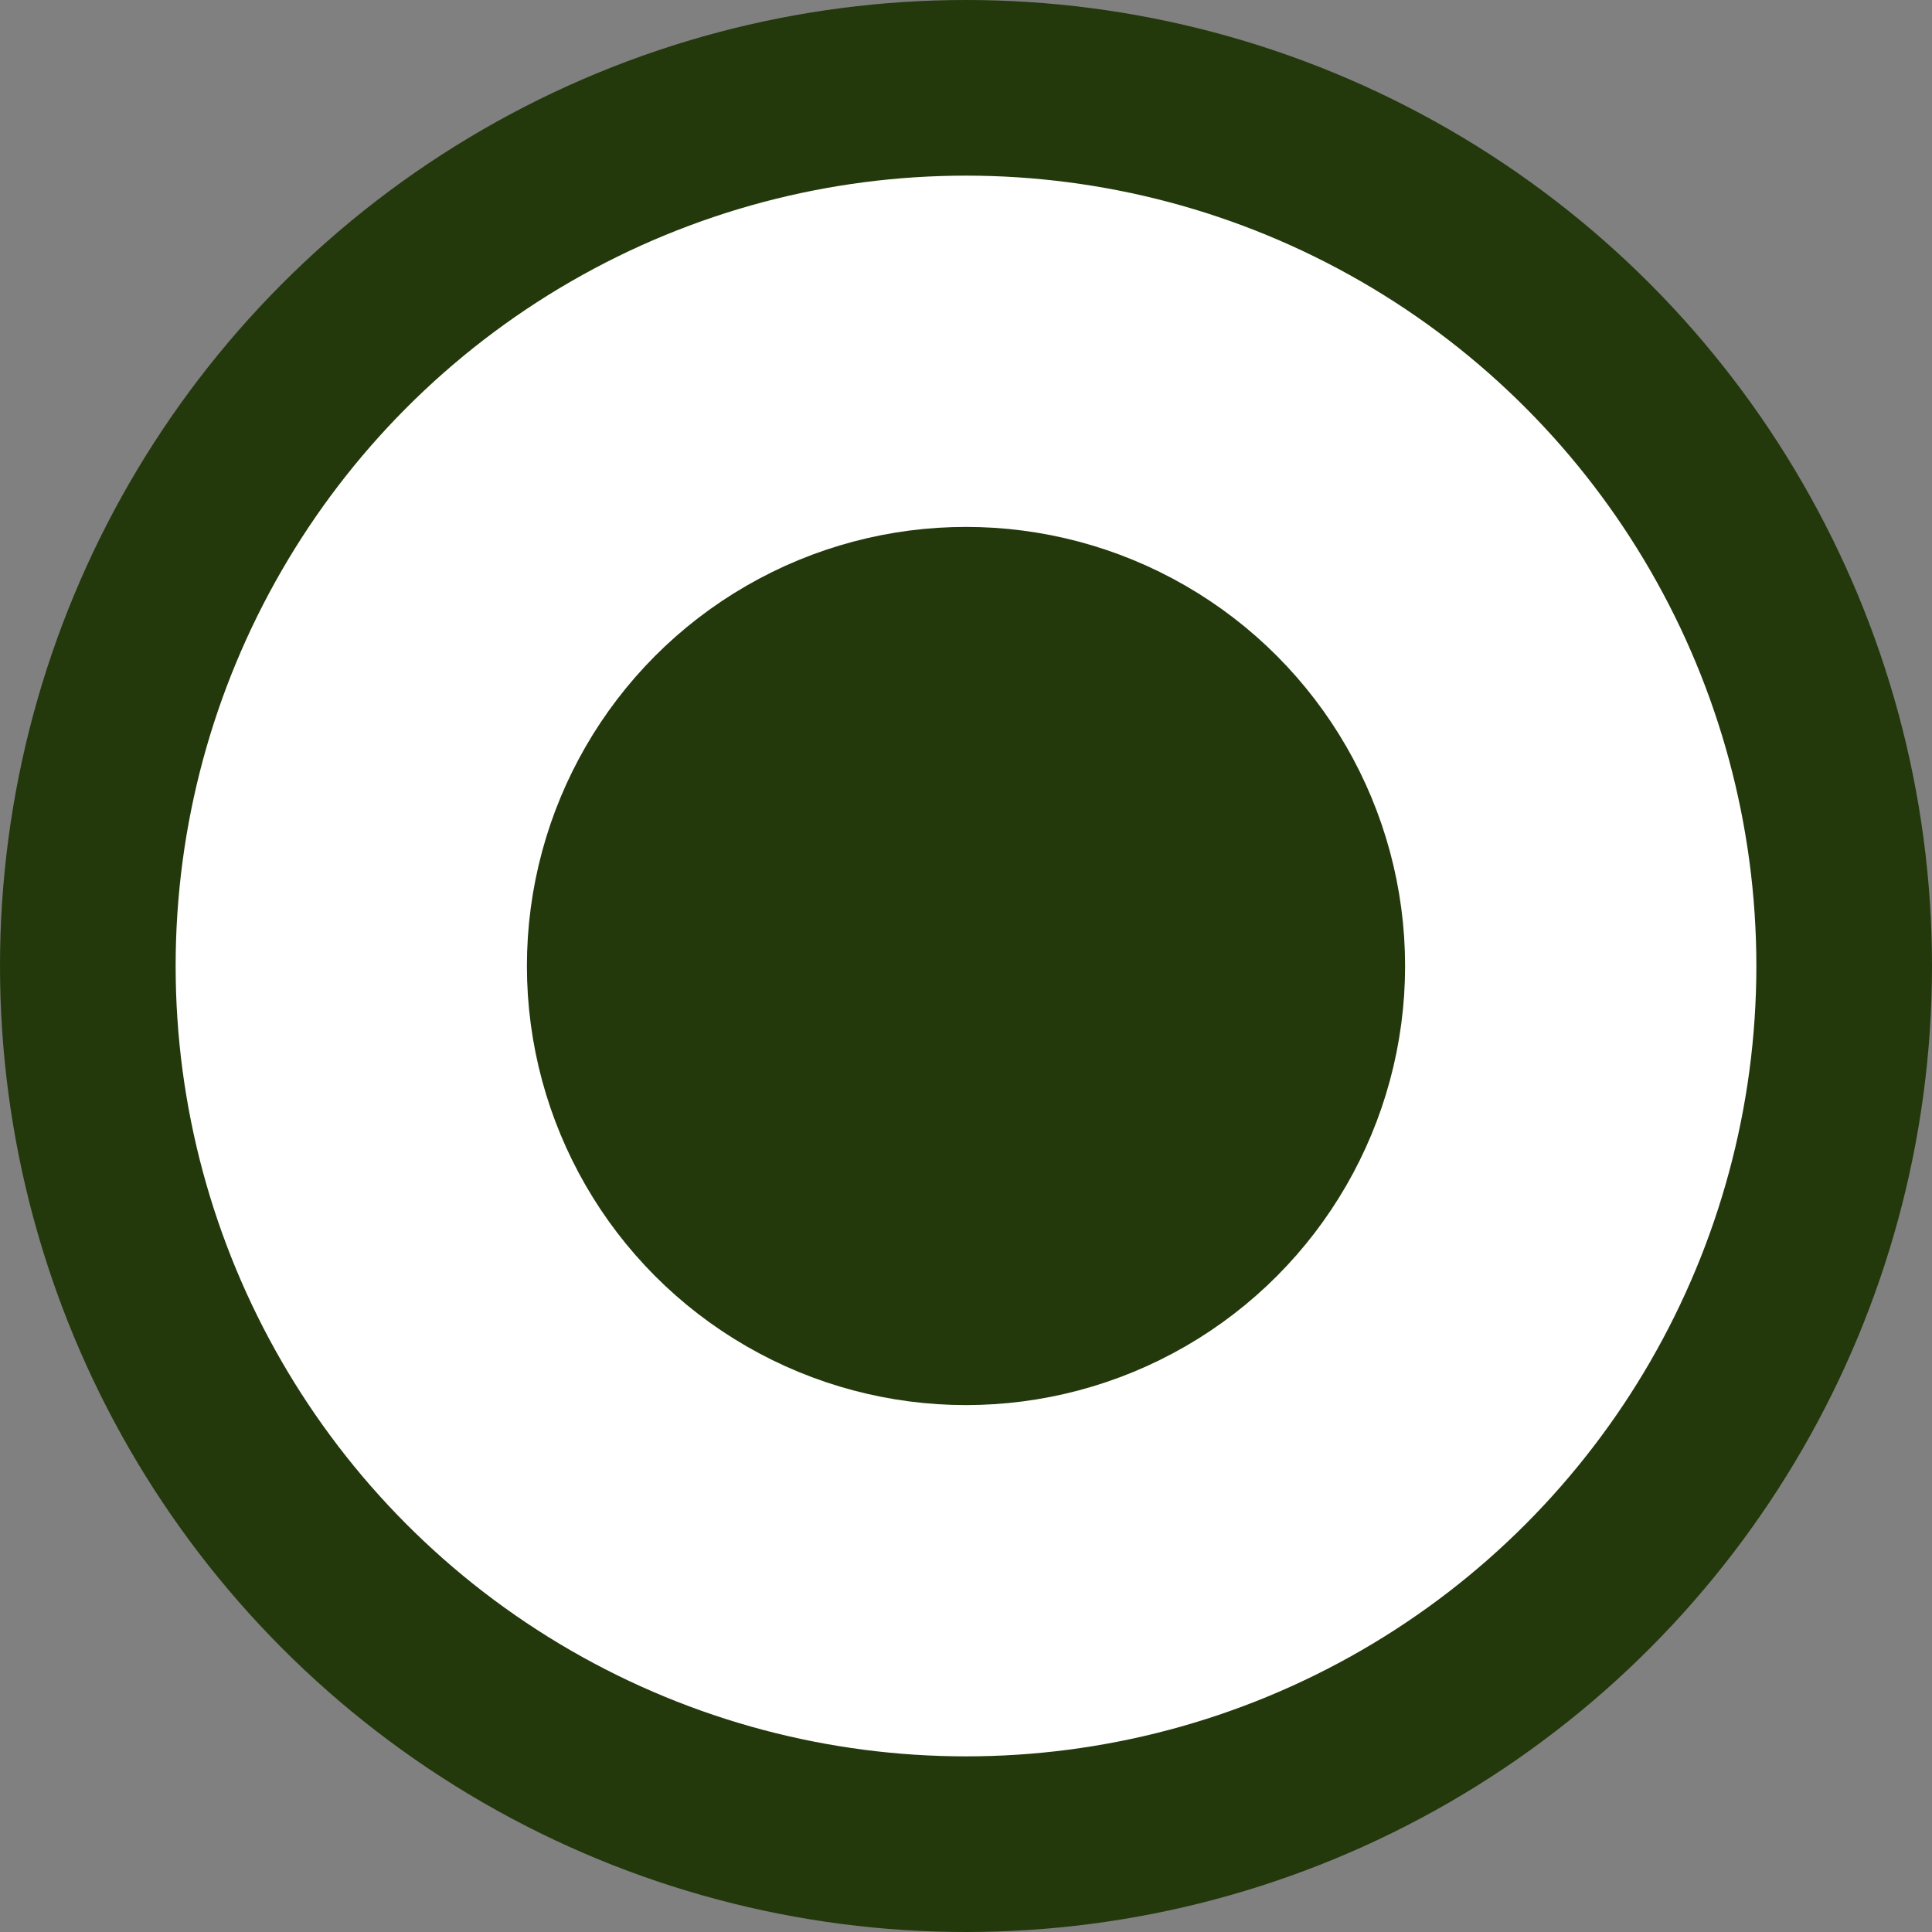
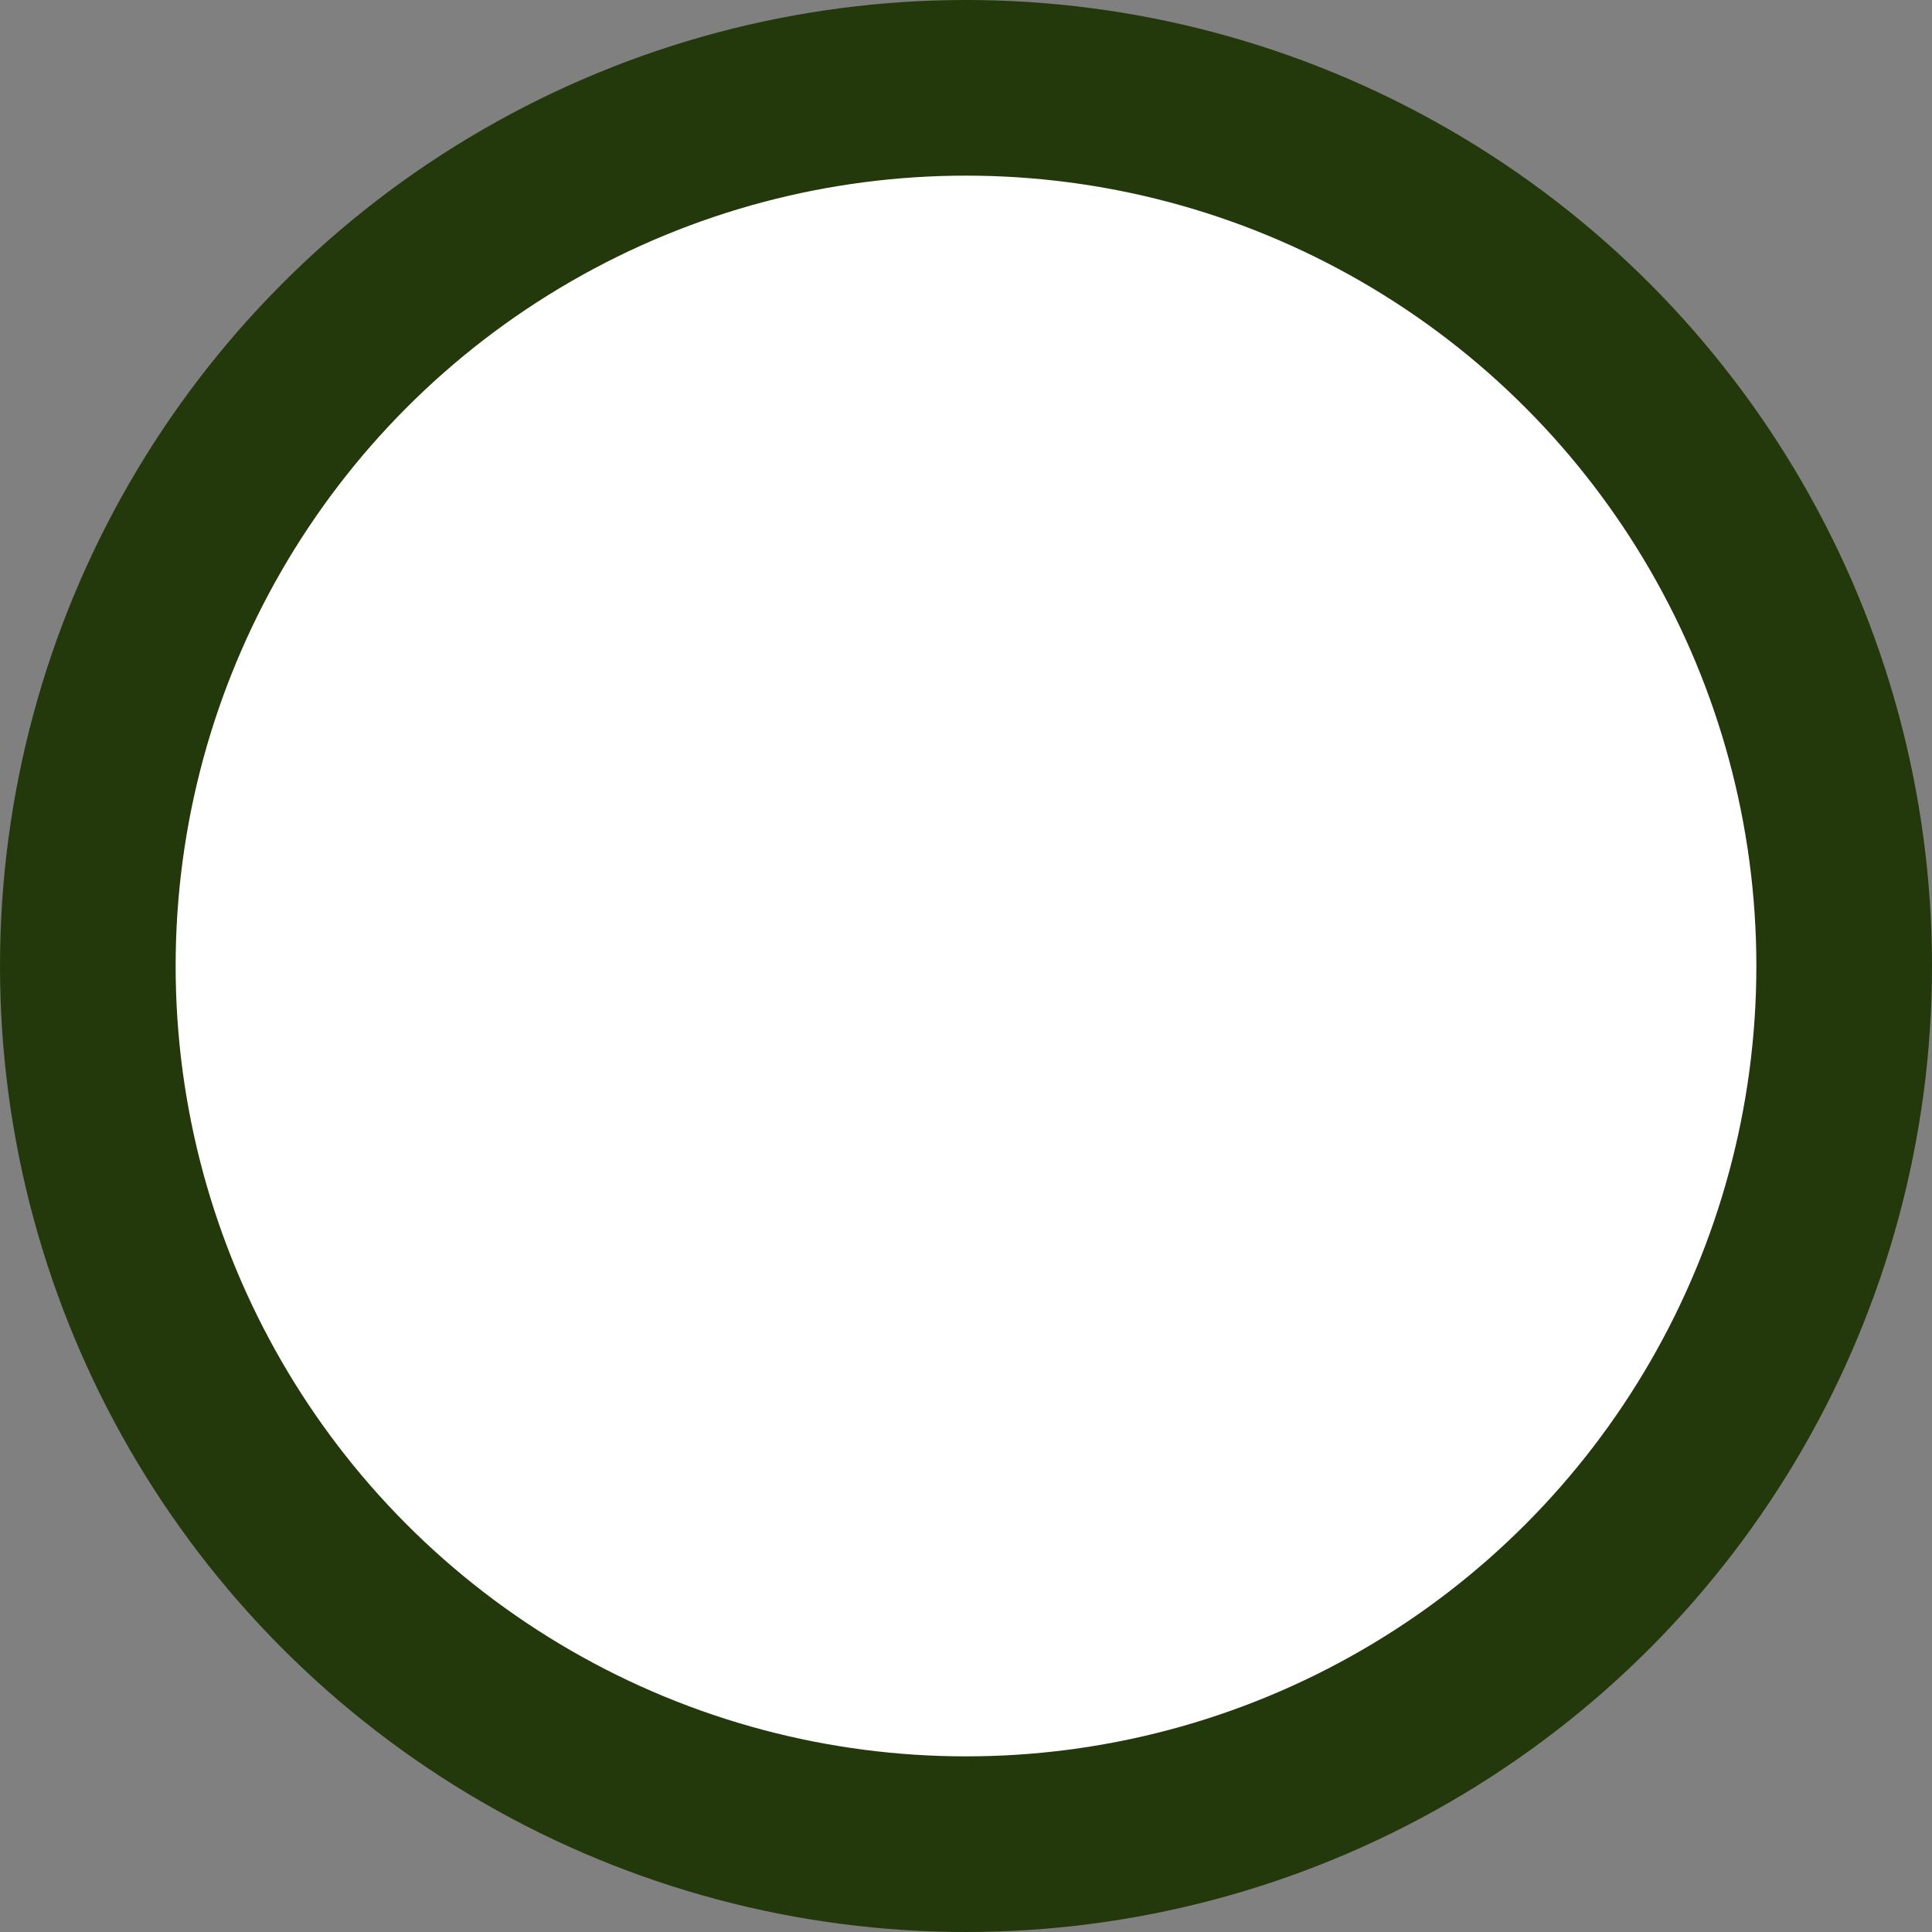
<svg xmlns="http://www.w3.org/2000/svg" width="22" height="22" viewBox="0 0 22 22" fill="none">
  <rect x="0" y="0" width="22" height="22" fill="#808080" stroke="none" />
  <circle cx="11" cy="11" r="10" fill="white" stroke="#23390C" stroke-width="2" />
-   <circle cx="11" cy="11" r="4" fill="#23390C" stroke="#23390C" stroke-width="2" />
</svg>